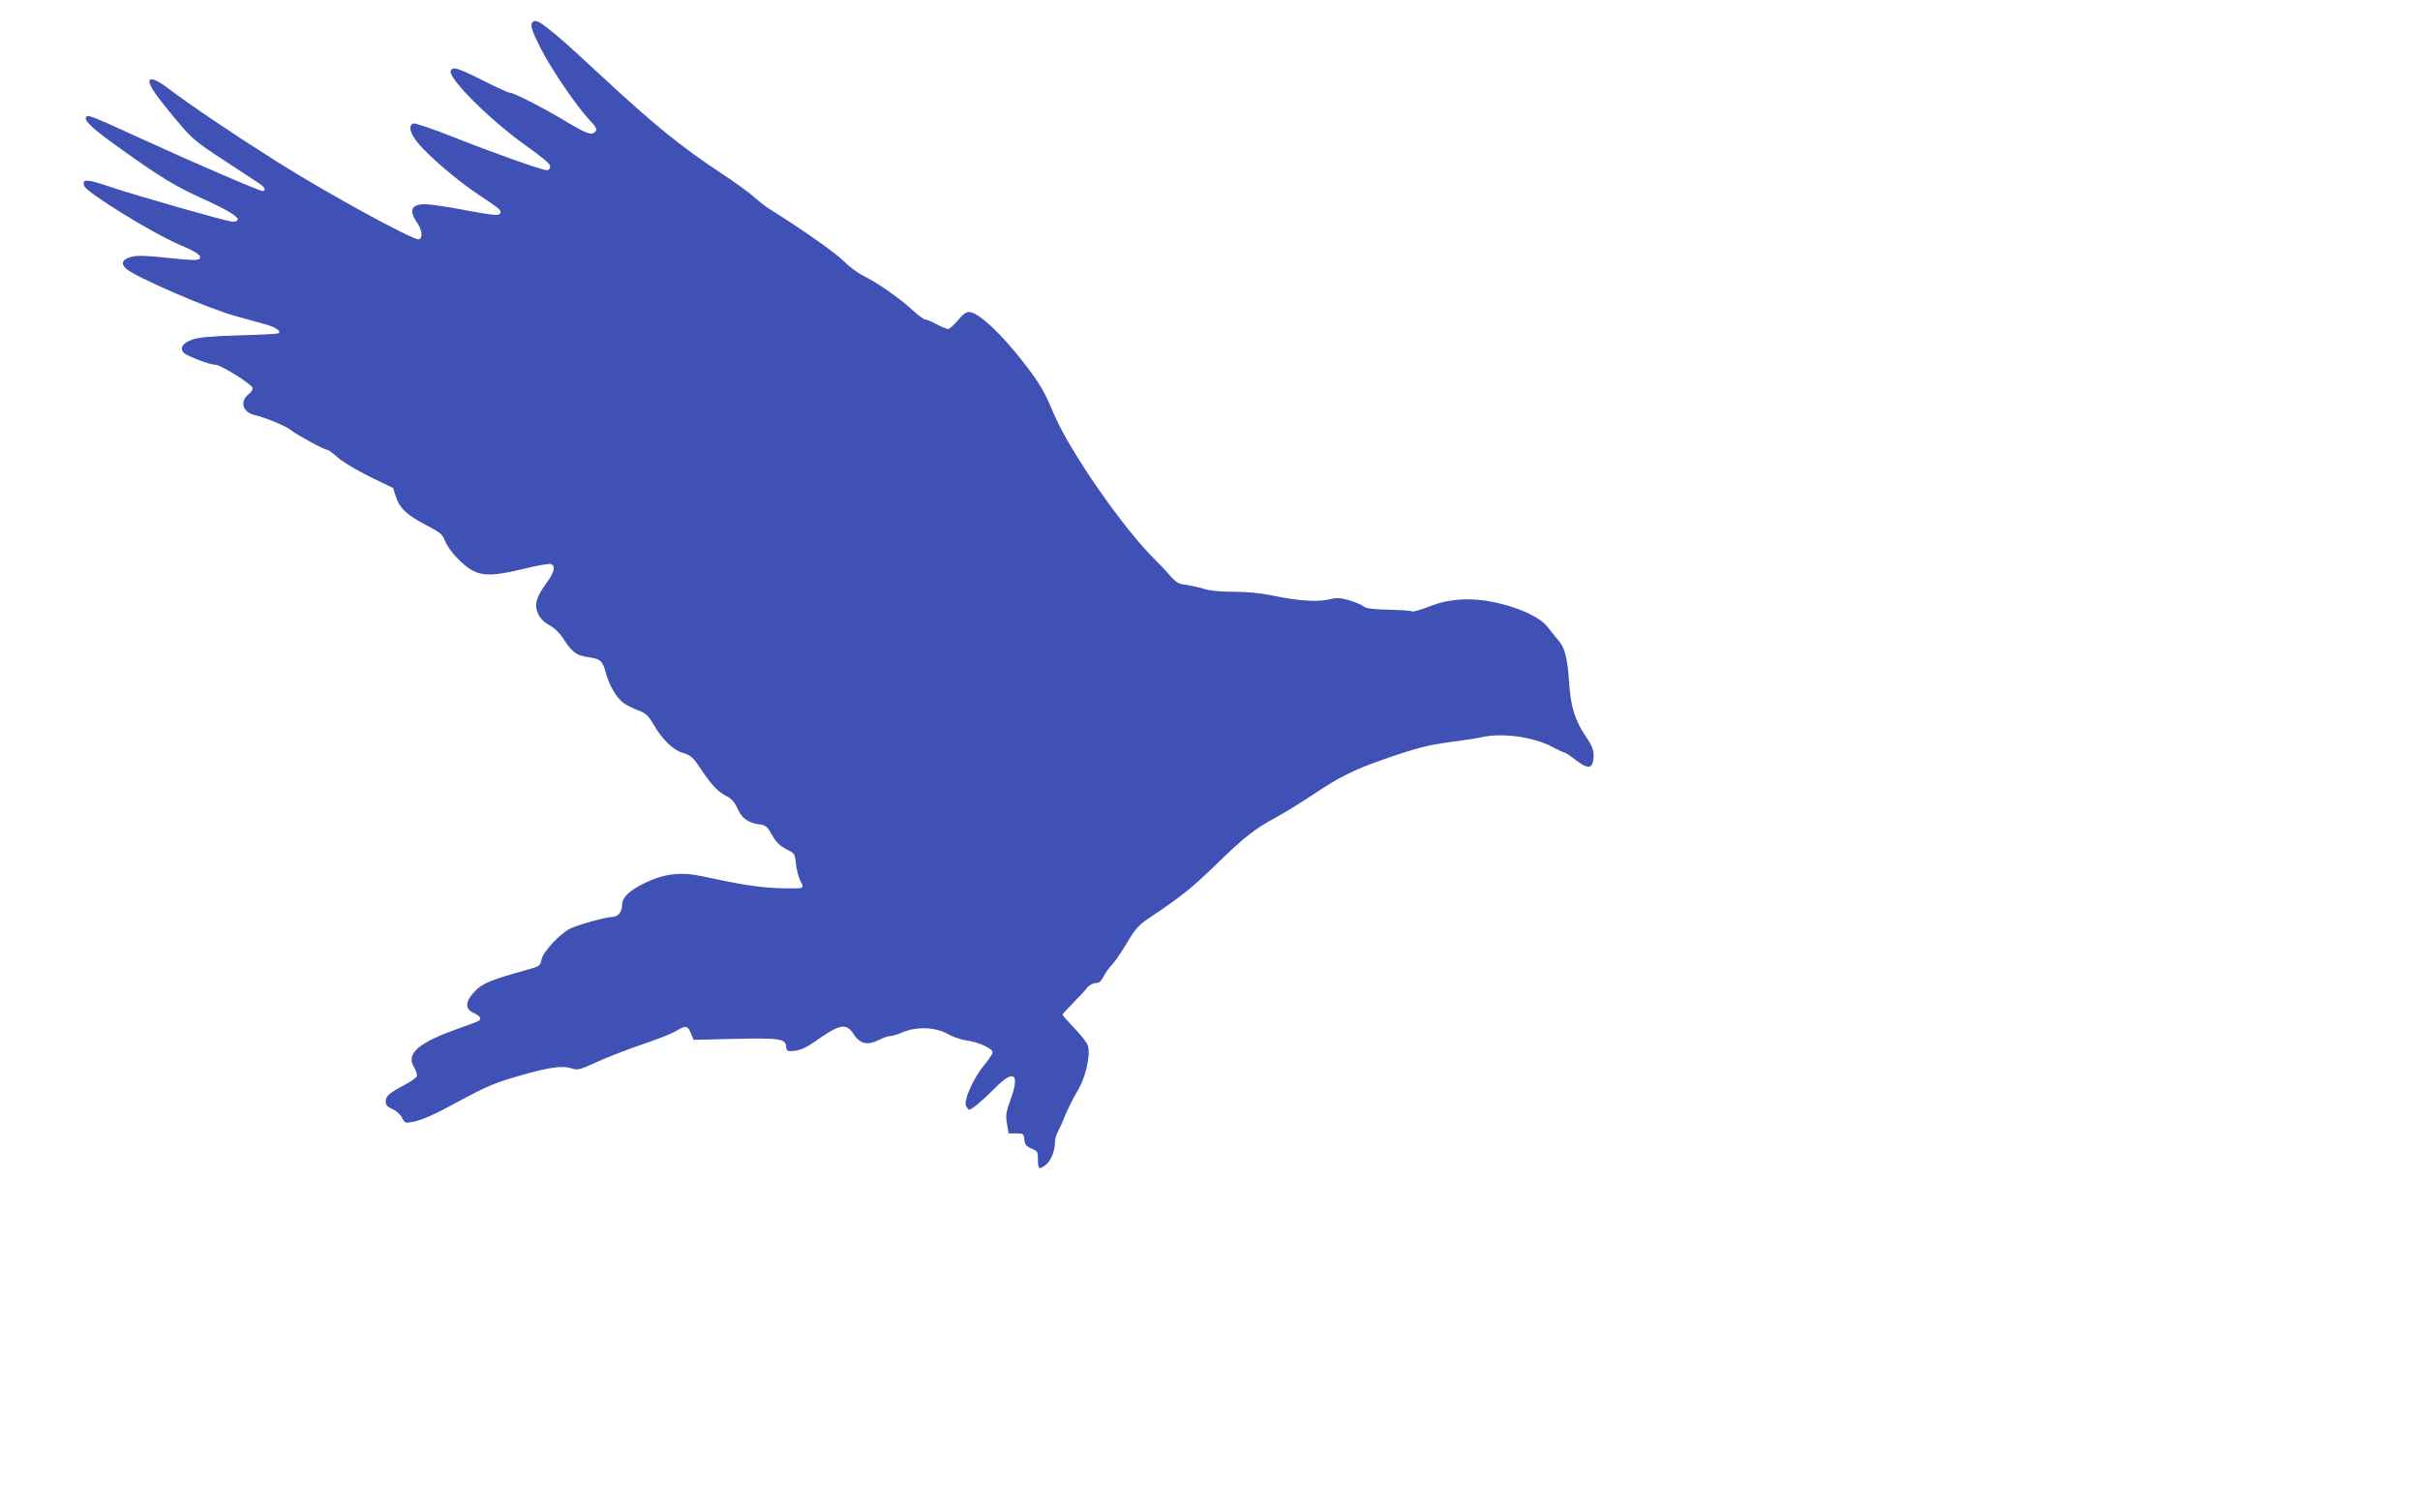
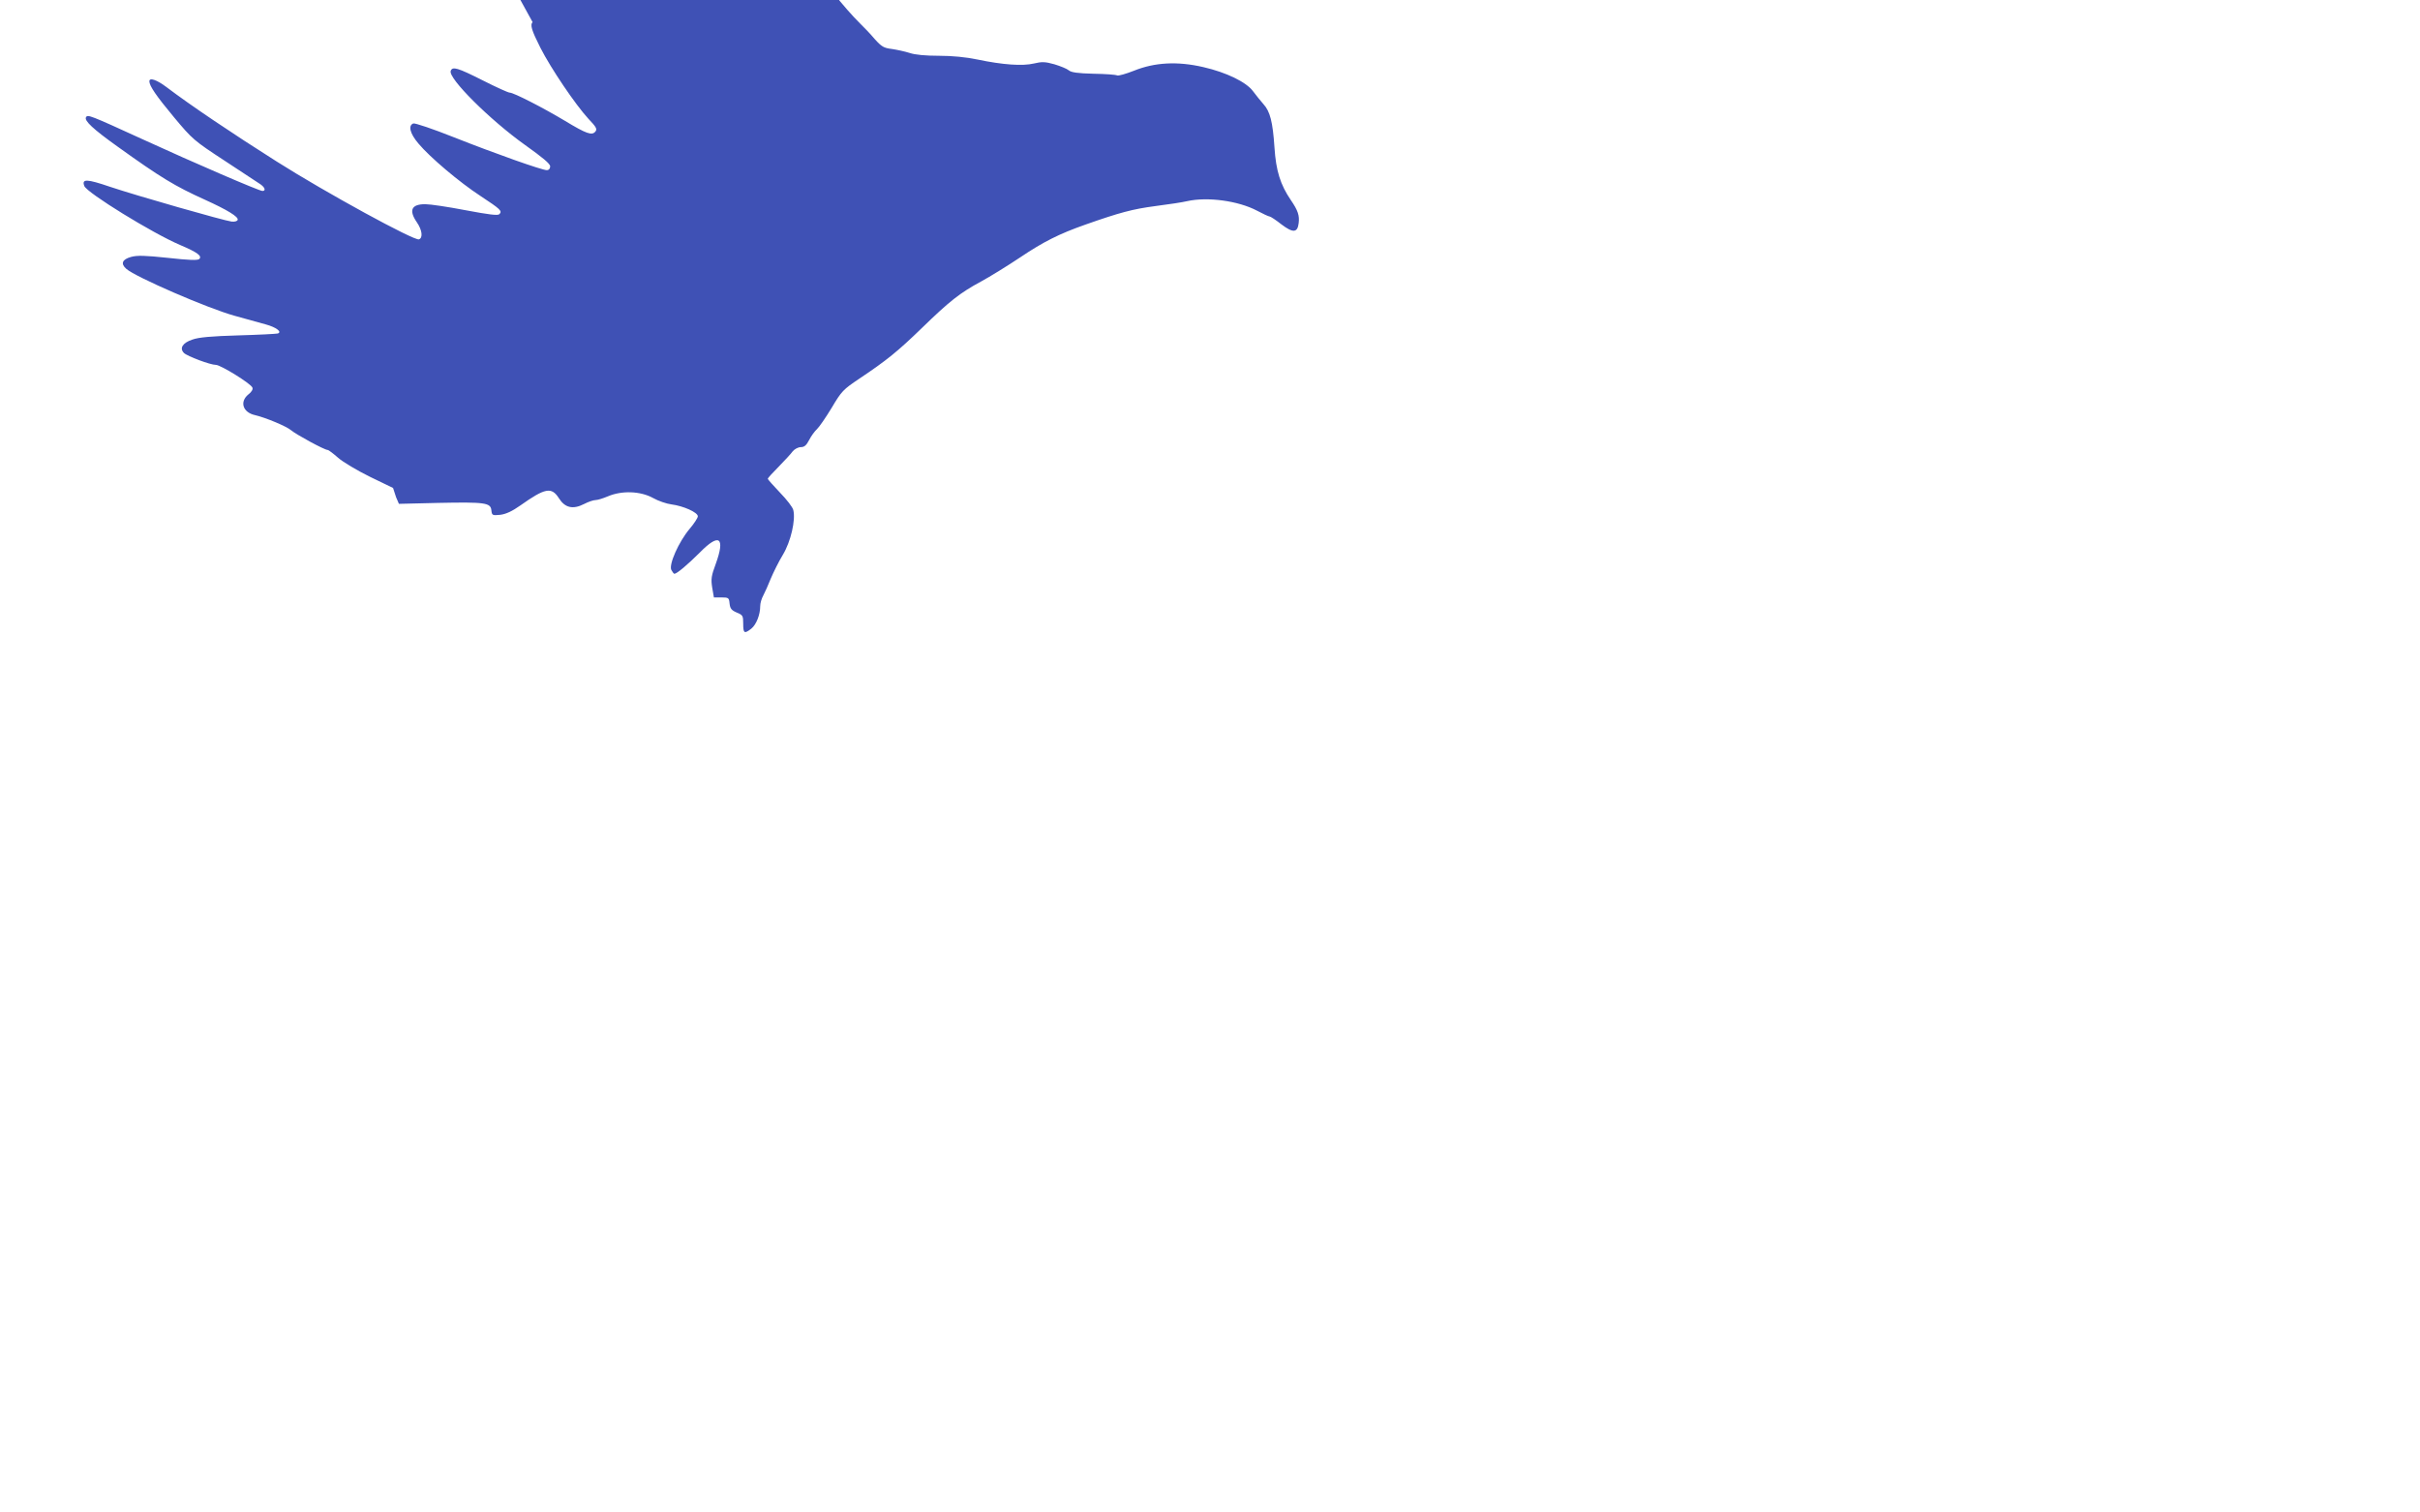
<svg xmlns="http://www.w3.org/2000/svg" version="1.0" width="1280pt" height="800pt" viewBox="0 0 1280 800" preserveAspectRatio="xMidYMid meet">
  <g transform="translate(0,800) scale(0.1,-0.1)" fill="#3f51b5" stroke="none">
-     <path d="M2817 7883 c-14 -14 -5 -44 41 -135 57 -112 186 -302 254 -376 42 -44 48 -55 37 -68 -18 -22 -47 -12 -161 57 -117 70 -271 149 -292 149 -8 0 -72 29 -143 65 -133 67 -160 75 -169 50 -15 -38 207 -259 392 -391 94 -67 134 -100 134 -114 0 -12 -7 -20 -18 -20 -25 0 -269 86 -494 175 -108 43 -203 75 -212 72 -28 -11 -18 -53 27 -106 61 -73 217 -205 329 -278 106 -70 116 -79 99 -96 -8 -8 -56 -2 -178 21 -93 18 -188 32 -214 32 -73 0 -88 -32 -44 -96 28 -41 33 -82 11 -90 -24 -9 -491 246 -753 412 -231 146 -454 296 -582 393 -53 40 -91 52 -91 31 0 -24 36 -77 131 -191 97 -116 105 -123 267 -229 92 -61 177 -117 190 -125 24 -17 29 -35 10 -35 -17 0 -356 146 -633 273 -282 129 -291 132 -300 117 -11 -18 39 -64 165 -154 231 -166 306 -211 463 -282 119 -54 180 -91 174 -107 -2 -7 -16 -11 -32 -9 -41 5 -503 137 -643 184 -123 42 -151 43 -136 4 14 -36 361 -250 507 -312 92 -39 117 -58 101 -74 -8 -8 -57 -6 -165 6 -123 13 -163 14 -196 5 -47 -13 -56 -36 -25 -63 48 -43 431 -209 572 -248 63 -17 138 -38 166 -46 55 -15 88 -40 63 -48 -8 -2 -102 -7 -209 -10 -140 -4 -209 -10 -242 -22 -52 -17 -70 -46 -45 -71 17 -17 139 -63 169 -63 25 0 185 -99 193 -120 4 -9 -4 -23 -21 -36 -48 -39 -30 -96 36 -110 55 -13 166 -59 190 -80 26 -22 176 -104 193 -104 5 0 30 -19 55 -41 26 -23 102 -68 169 -101 l122 -59 16 -49 c20 -60 58 -95 164 -150 69 -36 82 -47 95 -81 21 -53 97 -133 150 -159 58 -28 114 -25 265 11 71 18 137 29 145 26 26 -10 18 -45 -23 -100 -56 -76 -67 -117 -44 -165 11 -24 33 -45 61 -60 27 -15 55 -43 76 -77 42 -65 67 -83 128 -91 64 -9 76 -20 92 -82 18 -67 58 -135 95 -161 15 -11 50 -28 76 -38 42 -16 54 -27 83 -77 44 -76 100 -131 148 -146 51 -17 59 -23 106 -95 54 -80 86 -113 131 -136 27 -14 43 -32 57 -64 22 -51 56 -77 113 -85 37 -4 44 -10 71 -57 21 -38 41 -57 75 -75 45 -22 46 -24 51 -78 3 -30 14 -70 23 -88 16 -30 16 -33 1 -39 -9 -3 -69 -3 -133 0 -106 6 -186 19 -391 63 -110 23 -198 13 -298 -36 -86 -41 -122 -77 -122 -121 0 -32 -23 -59 -51 -59 -34 0 -182 -41 -224 -62 -57 -30 -143 -123 -151 -164 -6 -31 -11 -35 -63 -50 -217 -60 -252 -75 -300 -129 -42 -48 -40 -84 7 -104 17 -8 32 -20 32 -27 0 -13 -1 -14 -120 -56 -209 -74 -274 -132 -230 -203 11 -18 18 -40 14 -48 -3 -8 -33 -30 -67 -47 -80 -42 -97 -58 -97 -87 0 -18 9 -28 35 -39 20 -8 41 -27 51 -45 14 -29 18 -30 52 -24 52 9 119 39 247 109 147 79 192 99 316 134 157 46 233 57 279 42 35 -12 43 -10 131 30 52 24 137 57 189 76 155 53 213 76 245 96 42 25 53 23 69 -17 l15 -35 208 5 c248 5 277 1 281 -39 3 -27 5 -28 47 -24 31 4 63 19 107 50 130 92 164 99 203 38 32 -51 74 -61 133 -31 23 12 50 21 61 21 11 0 40 9 66 20 73 31 171 28 238 -9 28 -16 73 -31 98 -34 62 -8 139 -42 139 -63 0 -8 -20 -39 -44 -67 -57 -68 -111 -189 -96 -217 6 -11 13 -20 16 -20 13 0 71 49 135 113 102 104 135 81 84 -60 -24 -64 -26 -81 -19 -126 l9 -52 40 0 c38 0 40 -2 43 -33 3 -26 10 -35 38 -47 32 -13 34 -17 34 -59 0 -51 6 -55 43 -26 26 21 47 73 47 120 0 14 7 39 16 55 9 17 27 57 40 90 14 33 42 90 64 126 42 70 68 184 55 236 -3 15 -35 56 -71 93 -35 37 -64 69 -64 73 0 3 26 32 58 64 31 32 65 68 74 81 10 12 29 22 43 22 18 0 29 9 44 38 10 20 29 46 41 57 12 11 47 62 78 113 52 88 61 97 146 154 145 97 203 144 331 268 147 143 202 186 313 246 48 26 140 83 206 127 125 84 207 125 346 174 182 64 249 82 370 98 69 9 144 20 168 26 108 24 270 2 369 -50 32 -17 62 -31 67 -31 5 0 34 -19 63 -42 61 -46 85 -45 91 7 5 40 -4 67 -41 121 -56 82 -79 156 -87 279 -9 135 -23 191 -59 230 -15 17 -39 47 -54 67 -36 49 -141 100 -263 128 -138 32 -258 25 -367 -19 -43 -17 -83 -28 -89 -25 -6 4 -62 8 -125 9 -84 2 -118 7 -131 18 -9 8 -43 22 -76 32 -50 14 -67 14 -109 4 -60 -14 -163 -7 -297 21 -61 13 -135 20 -205 20 -70 0 -126 5 -155 15 -25 8 -67 17 -94 21 -42 5 -54 12 -90 52 -22 26 -57 63 -77 82 -171 169 -451 573 -535 771 -51 121 -72 156 -150 259 -124 162 -250 280 -299 280 -15 0 -36 -16 -59 -45 -21 -25 -44 -45 -51 -45 -8 0 -35 11 -61 25 -26 14 -53 25 -60 25 -8 0 -44 27 -80 61 -70 62 -170 131 -252 173 -27 13 -73 48 -103 78 -46 45 -224 170 -388 272 -24 15 -62 45 -85 66 -22 20 -97 75 -166 120 -224 149 -353 254 -629 509 -200 185 -226 208 -284 254 -56 45 -76 54 -90 40z" />
+     <path d="M2817 7883 c-14 -14 -5 -44 41 -135 57 -112 186 -302 254 -376 42 -44 48 -55 37 -68 -18 -22 -47 -12 -161 57 -117 70 -271 149 -292 149 -8 0 -72 29 -143 65 -133 67 -160 75 -169 50 -15 -38 207 -259 392 -391 94 -67 134 -100 134 -114 0 -12 -7 -20 -18 -20 -25 0 -269 86 -494 175 -108 43 -203 75 -212 72 -28 -11 -18 -53 27 -106 61 -73 217 -205 329 -278 106 -70 116 -79 99 -96 -8 -8 -56 -2 -178 21 -93 18 -188 32 -214 32 -73 0 -88 -32 -44 -96 28 -41 33 -82 11 -90 -24 -9 -491 246 -753 412 -231 146 -454 296 -582 393 -53 40 -91 52 -91 31 0 -24 36 -77 131 -191 97 -116 105 -123 267 -229 92 -61 177 -117 190 -125 24 -17 29 -35 10 -35 -17 0 -356 146 -633 273 -282 129 -291 132 -300 117 -11 -18 39 -64 165 -154 231 -166 306 -211 463 -282 119 -54 180 -91 174 -107 -2 -7 -16 -11 -32 -9 -41 5 -503 137 -643 184 -123 42 -151 43 -136 4 14 -36 361 -250 507 -312 92 -39 117 -58 101 -74 -8 -8 -57 -6 -165 6 -123 13 -163 14 -196 5 -47 -13 -56 -36 -25 -63 48 -43 431 -209 572 -248 63 -17 138 -38 166 -46 55 -15 88 -40 63 -48 -8 -2 -102 -7 -209 -10 -140 -4 -209 -10 -242 -22 -52 -17 -70 -46 -45 -71 17 -17 139 -63 169 -63 25 0 185 -99 193 -120 4 -9 -4 -23 -21 -36 -48 -39 -30 -96 36 -110 55 -13 166 -59 190 -80 26 -22 176 -104 193 -104 5 0 30 -19 55 -41 26 -23 102 -68 169 -101 l122 -59 16 -49 l15 -35 208 5 c248 5 277 1 281 -39 3 -27 5 -28 47 -24 31 4 63 19 107 50 130 92 164 99 203 38 32 -51 74 -61 133 -31 23 12 50 21 61 21 11 0 40 9 66 20 73 31 171 28 238 -9 28 -16 73 -31 98 -34 62 -8 139 -42 139 -63 0 -8 -20 -39 -44 -67 -57 -68 -111 -189 -96 -217 6 -11 13 -20 16 -20 13 0 71 49 135 113 102 104 135 81 84 -60 -24 -64 -26 -81 -19 -126 l9 -52 40 0 c38 0 40 -2 43 -33 3 -26 10 -35 38 -47 32 -13 34 -17 34 -59 0 -51 6 -55 43 -26 26 21 47 73 47 120 0 14 7 39 16 55 9 17 27 57 40 90 14 33 42 90 64 126 42 70 68 184 55 236 -3 15 -35 56 -71 93 -35 37 -64 69 -64 73 0 3 26 32 58 64 31 32 65 68 74 81 10 12 29 22 43 22 18 0 29 9 44 38 10 20 29 46 41 57 12 11 47 62 78 113 52 88 61 97 146 154 145 97 203 144 331 268 147 143 202 186 313 246 48 26 140 83 206 127 125 84 207 125 346 174 182 64 249 82 370 98 69 9 144 20 168 26 108 24 270 2 369 -50 32 -17 62 -31 67 -31 5 0 34 -19 63 -42 61 -46 85 -45 91 7 5 40 -4 67 -41 121 -56 82 -79 156 -87 279 -9 135 -23 191 -59 230 -15 17 -39 47 -54 67 -36 49 -141 100 -263 128 -138 32 -258 25 -367 -19 -43 -17 -83 -28 -89 -25 -6 4 -62 8 -125 9 -84 2 -118 7 -131 18 -9 8 -43 22 -76 32 -50 14 -67 14 -109 4 -60 -14 -163 -7 -297 21 -61 13 -135 20 -205 20 -70 0 -126 5 -155 15 -25 8 -67 17 -94 21 -42 5 -54 12 -90 52 -22 26 -57 63 -77 82 -171 169 -451 573 -535 771 -51 121 -72 156 -150 259 -124 162 -250 280 -299 280 -15 0 -36 -16 -59 -45 -21 -25 -44 -45 -51 -45 -8 0 -35 11 -61 25 -26 14 -53 25 -60 25 -8 0 -44 27 -80 61 -70 62 -170 131 -252 173 -27 13 -73 48 -103 78 -46 45 -224 170 -388 272 -24 15 -62 45 -85 66 -22 20 -97 75 -166 120 -224 149 -353 254 -629 509 -200 185 -226 208 -284 254 -56 45 -76 54 -90 40z" />
  </g>
</svg>